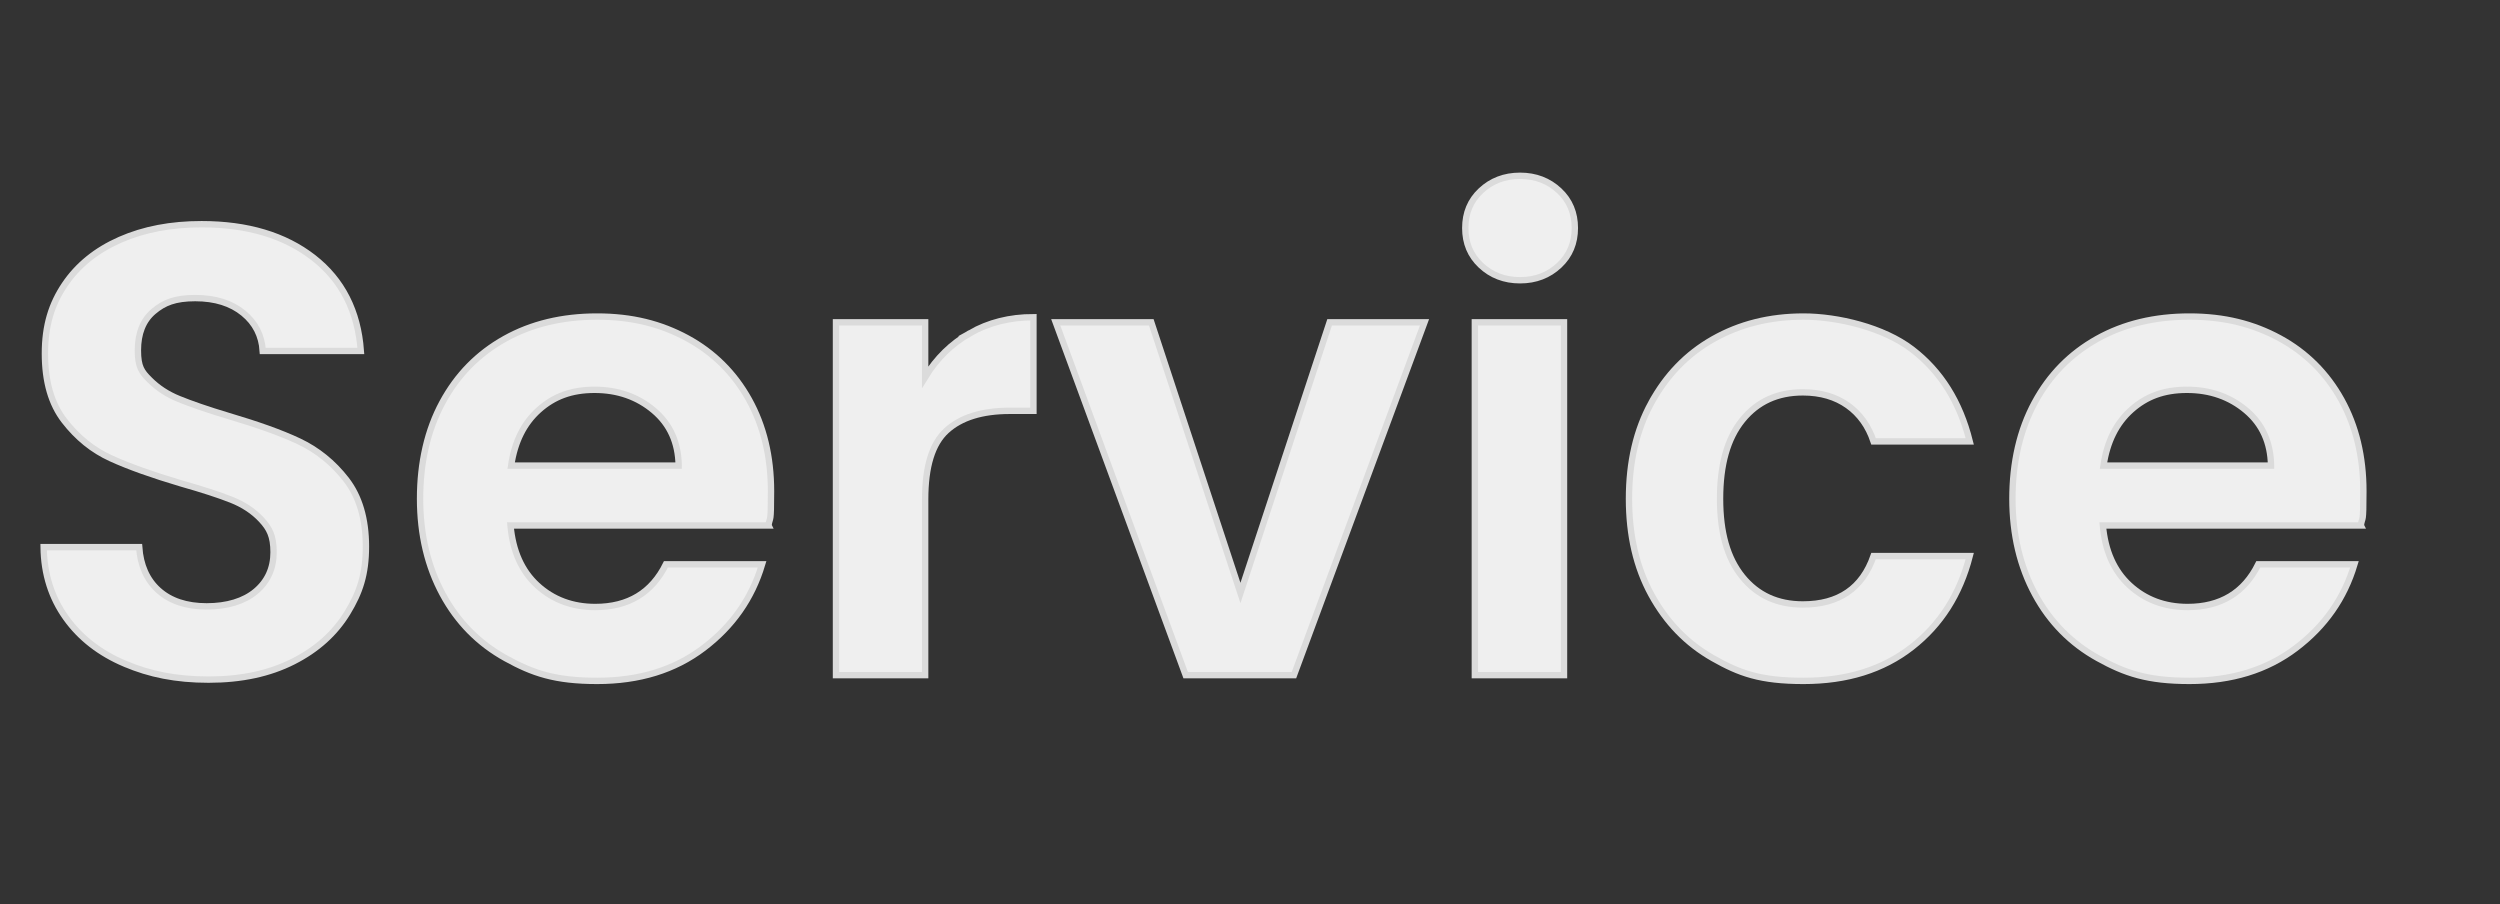
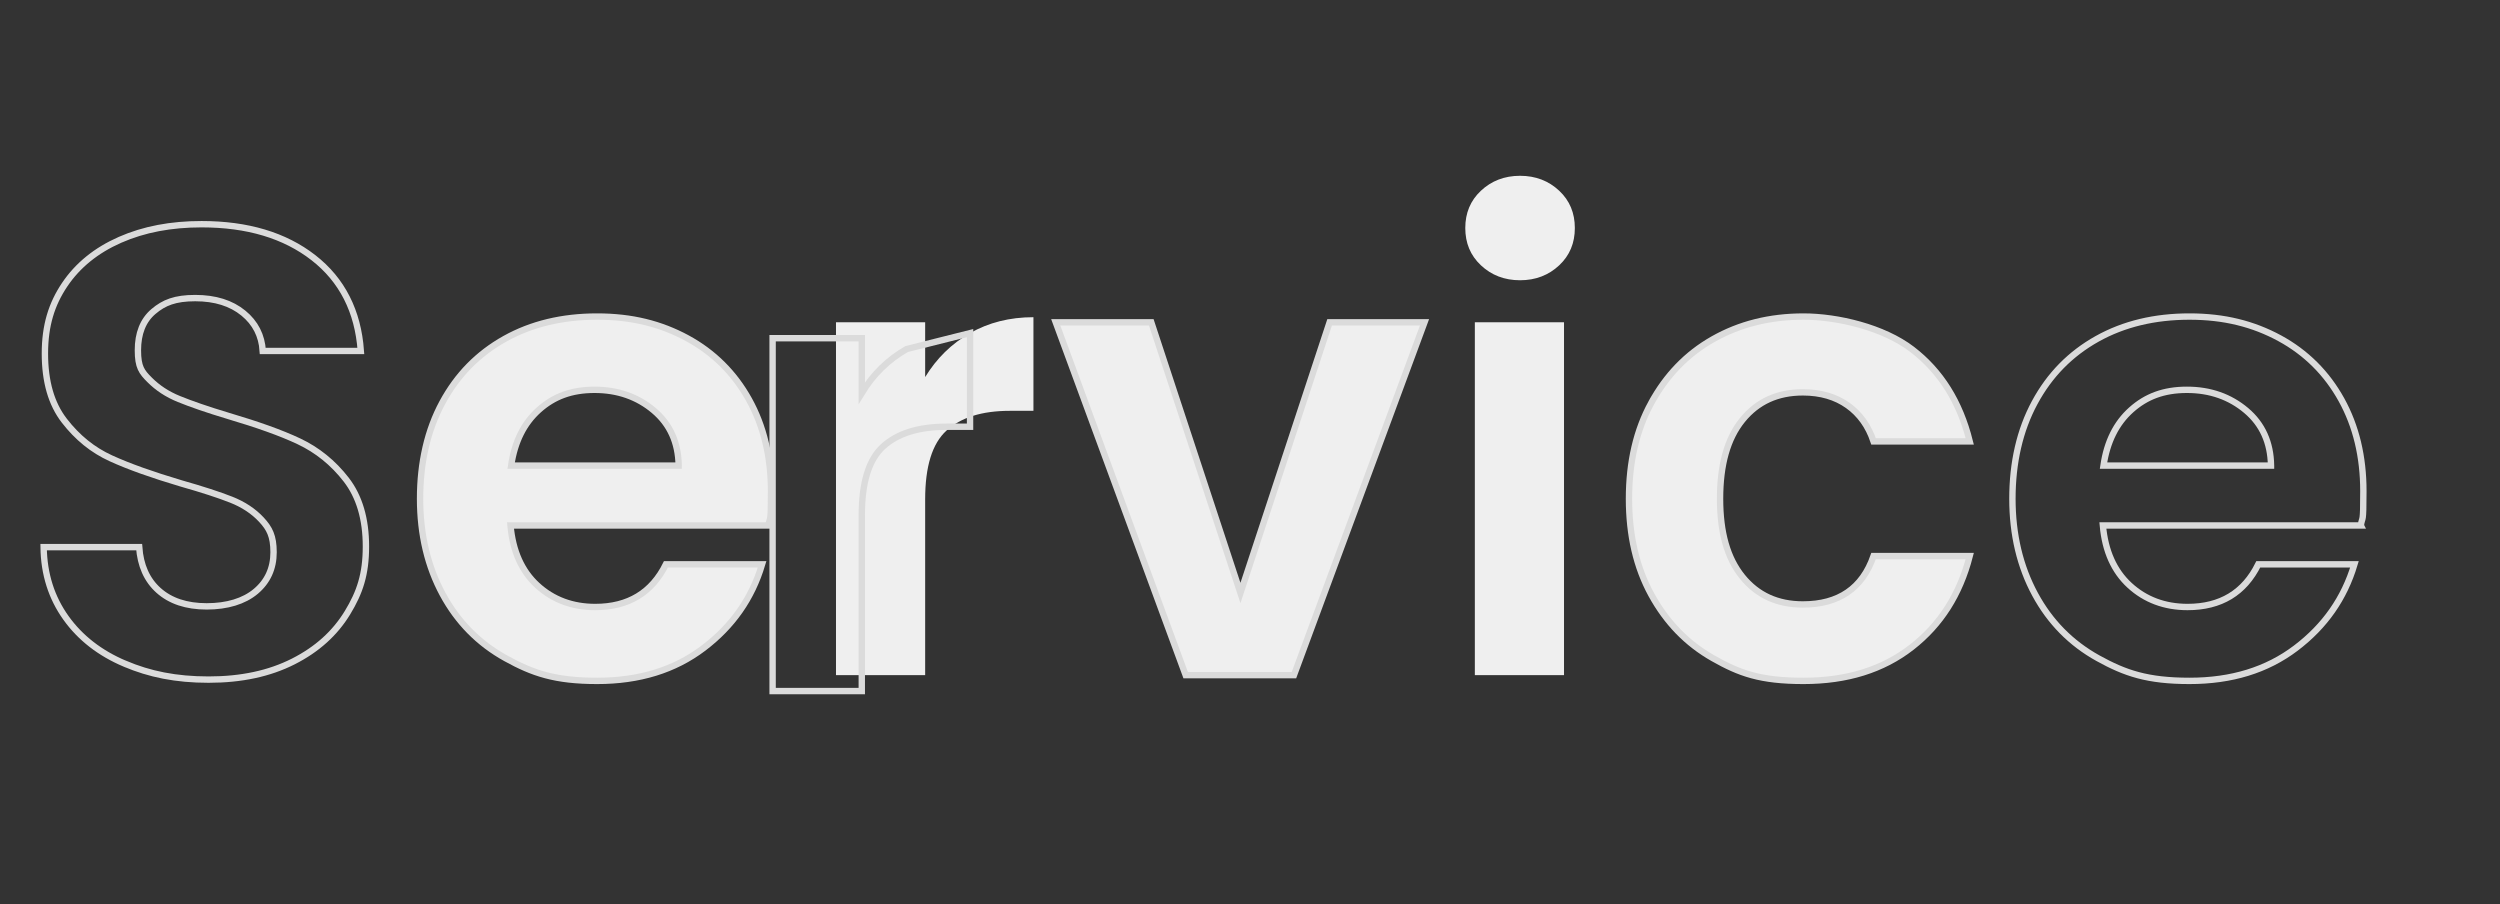
<svg xmlns="http://www.w3.org/2000/svg" id="_レイヤー_1" data-name="レイヤー_1" version="1.1" viewBox="0 0 785 284">
  <rect x="0" y="0" width="785" height="284" fill="#333333" stroke="none" />
  <defs>
    <style>
      .st0 {
        fill: #efefef;
      }

      .st1 {
        isolation: isolate;
      }

      .st2 {
        fill: none;
        stroke: #dbdbdb;
        stroke-width: 2px;
      }
    </style>
  </defs>
  <g class="st1">
    <g class="st1">
-       <path class="st0" d="M39.2,208.4c-7.8-3.3-14-8.1-18.5-14.4-4.5-6.3-6.9-13.7-7-22.2h30c.4,5.7,2.4,10.3,6.1,13.6,3.7,3.3,8.7,5,15.1,5s11.7-1.6,15.4-4.7c3.7-3.1,5.6-7.2,5.6-12.3s-1.3-7.5-3.8-10.2c-2.5-2.7-5.7-4.8-9.5-6.3-3.8-1.5-9-3.2-15.7-5.1-9.1-2.7-16.4-5.3-22.1-7.9-5.7-2.6-10.5-6.5-14.6-11.8-4.1-5.3-6.1-12.3-6.1-21.1s2.1-15.5,6.2-21.6c4.1-6.1,9.9-10.8,17.4-14.1,7.5-3.3,16-4.9,25.6-4.9,14.4,0,26.1,3.5,35.1,10.5s14,16.8,14.9,29.3h-30.8c-.3-4.8-2.3-8.8-6.1-11.9-3.8-3.1-8.8-4.7-15.1-4.7s-9.8,1.4-13.1,4.2c-3.3,2.8-4.9,6.9-4.9,12.2s1.2,6.8,3.7,9.3c2.5,2.5,5.5,4.5,9.2,6,3.7,1.5,8.8,3.3,15.5,5.3,9.1,2.7,16.5,5.3,22.2,8,5.7,2.7,10.7,6.7,14.8,12,4.1,5.3,6.2,12.3,6.2,21s-1.9,14.4-5.8,20.8c-3.9,6.4-9.5,11.5-17,15.3-7.5,3.8-16.3,5.7-26.6,5.7s-18.5-1.7-26.3-5Z" />
      <path class="st0" d="M241.3,165h-81c.7,8,3.5,14.3,8.4,18.8,4.9,4.5,11,6.8,18.2,6.8,10.4,0,17.8-4.5,22.2-13.4h30.2c-3.2,10.7-9.3,19.4-18.4,26.3-9.1,6.9-20.2,10.3-33.4,10.3s-20.2-2.4-28.7-7.1c-8.5-4.7-15.1-11.4-19.8-20.1-4.7-8.7-7.1-18.7-7.1-30s2.3-21.5,7-30.2c4.7-8.7,11.2-15.3,19.6-20,8.4-4.7,18.1-7,29-7s20,2.3,28.3,6.8c8.3,4.5,14.8,11,19.4,19.3,4.6,8.3,6.9,17.9,6.9,28.7s-.3,7.6-.8,10.8ZM213.1,146.2c-.1-7.2-2.7-13-7.8-17.3-5.1-4.3-11.3-6.5-18.6-6.5s-12.8,2.1-17.5,6.3c-4.7,4.2-7.6,10-8.7,17.5h52.6Z" />
      <path class="st0" d="M304.6,104.6c5.8-3.3,12.4-5,19.9-5v29.4h-7.4c-8.8,0-15.4,2.1-19.9,6.2-4.5,4.1-6.7,11.3-6.7,21.6v55.2h-28v-110.8h28v17.2c3.6-5.9,8.3-10.5,14.1-13.8Z" />
      <path class="st0" d="M389.5,186.2l28-85h29.8l-41,110.8h-34l-40.8-110.8h30l28,85Z" />
      <path class="st0" d="M465,83.3c-3.3-3.1-4.9-7-4.9-11.7s1.6-8.6,4.9-11.7c3.3-3.1,7.4-4.7,12.3-4.7s9,1.6,12.3,4.7c3.3,3.1,4.9,7,4.9,11.7s-1.6,8.6-4.9,11.7c-3.3,3.1-7.4,4.7-12.3,4.7s-9-1.6-12.3-4.7ZM491.1,101.2v110.8h-28v-110.8h28Z" />
      <path class="st0" d="M518.5,126.5c4.7-8.6,11.1-15.3,19.4-20,8.3-4.7,17.7-7.1,28.4-7.1s25.1,3.4,34.1,10.3c9,6.9,15,16.5,18.1,28.9h-30.2c-1.6-4.8-4.3-8.6-8.1-11.3-3.8-2.7-8.5-4.1-14.1-4.1-8,0-14.3,2.9-19,8.7-4.7,5.8-7,14-7,24.7s2.3,18.7,7,24.5c4.7,5.8,11,8.7,19,8.7,11.3,0,18.7-5.1,22.2-15.2h30.2c-3.1,12-9.1,21.5-18.2,28.6-9.1,7.1-20.4,10.6-34,10.6s-20.1-2.4-28.4-7.1c-8.3-4.7-14.7-11.4-19.4-20-4.7-8.6-7-18.6-7-30.1s2.3-21.5,7-30.1Z" />
-       <path class="st0" d="M741.3,165h-81c.7,8,3.5,14.3,8.4,18.8,4.9,4.5,11,6.8,18.2,6.8,10.4,0,17.8-4.5,22.2-13.4h30.2c-3.2,10.7-9.3,19.4-18.4,26.3-9.1,6.9-20.2,10.3-33.4,10.3s-20.2-2.4-28.7-7.1c-8.5-4.7-15.1-11.4-19.8-20.1-4.7-8.7-7.1-18.7-7.1-30s2.3-21.5,7-30.2c4.7-8.7,11.2-15.3,19.6-20,8.4-4.7,18.1-7,29-7s20,2.3,28.3,6.8c8.3,4.5,14.8,11,19.4,19.3,4.6,8.3,6.9,17.9,6.9,28.7s-.3,7.6-.8,10.8ZM713.1,146.2c-.1-7.2-2.7-13-7.8-17.3-5.1-4.3-11.3-6.5-18.6-6.5s-12.8,2.1-17.5,6.3c-4.7,4.2-7.6,10-8.7,17.5h52.6Z" />
    </g>
    <g class="st1">
      <path class="st2" d="M39.2,208.4c-7.8-3.3-14-8.1-18.5-14.4-4.5-6.3-6.9-13.7-7-22.2h30c.4,5.7,2.4,10.3,6.1,13.6,3.7,3.3,8.7,5,15.1,5s11.7-1.6,15.4-4.7c3.7-3.1,5.6-7.2,5.6-12.3s-1.3-7.5-3.8-10.2c-2.5-2.7-5.7-4.8-9.5-6.3-3.8-1.5-9-3.2-15.7-5.1-9.1-2.7-16.4-5.3-22.1-7.9-5.7-2.6-10.5-6.5-14.6-11.8-4.1-5.3-6.1-12.3-6.1-21.1s2.1-15.5,6.2-21.6c4.1-6.1,9.9-10.8,17.4-14.1,7.5-3.3,16-4.9,25.6-4.9,14.4,0,26.1,3.5,35.1,10.5s14,16.8,14.9,29.3h-30.8c-.3-4.8-2.3-8.8-6.1-11.9-3.8-3.1-8.8-4.7-15.1-4.7s-9.8,1.4-13.1,4.2c-3.3,2.8-4.9,6.9-4.9,12.2s1.2,6.8,3.7,9.3c2.5,2.5,5.5,4.5,9.2,6,3.7,1.5,8.8,3.3,15.5,5.3,9.1,2.7,16.5,5.3,22.2,8,5.7,2.7,10.7,6.7,14.8,12,4.1,5.3,6.2,12.3,6.2,21s-1.9,14.4-5.8,20.8c-3.9,6.4-9.5,11.5-17,15.3-7.5,3.8-16.3,5.7-26.6,5.7s-18.5-1.7-26.3-5Z" />
      <path class="st2" d="M241.3,165h-81c.7,8,3.5,14.3,8.4,18.8,4.9,4.5,11,6.8,18.2,6.8,10.4,0,17.8-4.5,22.2-13.4h30.2c-3.2,10.7-9.3,19.4-18.4,26.3-9.1,6.9-20.2,10.3-33.4,10.3s-20.2-2.4-28.7-7.1c-8.5-4.7-15.1-11.4-19.8-20.1-4.7-8.7-7.1-18.7-7.1-30s2.3-21.5,7-30.2c4.7-8.7,11.2-15.3,19.6-20,8.4-4.7,18.1-7,29-7s20,2.3,28.3,6.8c8.3,4.5,14.8,11,19.4,19.3,4.6,8.3,6.9,17.9,6.9,28.7s-.3,7.6-.8,10.8ZM213.1,146.2c-.1-7.2-2.7-13-7.8-17.3-5.1-4.3-11.3-6.5-18.6-6.5s-12.8,2.1-17.5,6.3c-4.7,4.2-7.6,10-8.7,17.5h52.6Z" />
-       <path class="st2" d="M304.6,104.6c5.8-3.3,12.4-5,19.9-5v29.4h-7.4c-8.8,0-15.4,2.1-19.9,6.2-4.5,4.1-6.7,11.3-6.7,21.6v55.2h-28v-110.8h28v17.2c3.6-5.9,8.3-10.5,14.1-13.8Z" />
+       <path class="st2" d="M304.6,104.6v29.4h-7.4c-8.8,0-15.4,2.1-19.9,6.2-4.5,4.1-6.7,11.3-6.7,21.6v55.2h-28v-110.8h28v17.2c3.6-5.9,8.3-10.5,14.1-13.8Z" />
      <path class="st2" d="M389.5,186.2l28-85h29.8l-41,110.8h-34l-40.8-110.8h30l28,85Z" />
-       <path class="st2" d="M465,83.3c-3.3-3.1-4.9-7-4.9-11.7s1.6-8.6,4.9-11.7c3.3-3.1,7.4-4.7,12.3-4.7s9,1.6,12.3,4.7c3.3,3.1,4.9,7,4.9,11.7s-1.6,8.6-4.9,11.7c-3.3,3.1-7.4,4.7-12.3,4.7s-9-1.6-12.3-4.7ZM491.1,101.2v110.8h-28v-110.8h28Z" />
      <path class="st2" d="M518.5,126.5c4.7-8.6,11.1-15.3,19.4-20,8.3-4.7,17.7-7.1,28.4-7.1s25.1,3.4,34.1,10.3c9,6.9,15,16.5,18.1,28.9h-30.2c-1.6-4.8-4.3-8.6-8.1-11.3-3.8-2.7-8.5-4.1-14.1-4.1-8,0-14.3,2.9-19,8.7-4.7,5.8-7,14-7,24.7s2.3,18.7,7,24.5c4.7,5.8,11,8.7,19,8.7,11.3,0,18.7-5.1,22.2-15.2h30.2c-3.1,12-9.1,21.5-18.2,28.6-9.1,7.1-20.4,10.6-34,10.6s-20.1-2.4-28.4-7.1c-8.3-4.7-14.7-11.4-19.4-20-4.7-8.6-7-18.6-7-30.1s2.3-21.5,7-30.1Z" />
      <path class="st2" d="M741.3,165h-81c.7,8,3.5,14.3,8.4,18.8,4.9,4.5,11,6.8,18.2,6.8,10.4,0,17.8-4.5,22.2-13.4h30.2c-3.2,10.7-9.3,19.4-18.4,26.3-9.1,6.9-20.2,10.3-33.4,10.3s-20.2-2.4-28.7-7.1c-8.5-4.7-15.1-11.4-19.8-20.1-4.7-8.7-7.1-18.7-7.1-30s2.3-21.5,7-30.2c4.7-8.7,11.2-15.3,19.6-20,8.4-4.7,18.1-7,29-7s20,2.3,28.3,6.8c8.3,4.5,14.8,11,19.4,19.3,4.6,8.3,6.9,17.9,6.9,28.7s-.3,7.6-.8,10.8ZM713.1,146.2c-.1-7.2-2.7-13-7.8-17.3-5.1-4.3-11.3-6.5-18.6-6.5s-12.8,2.1-17.5,6.3c-4.7,4.2-7.6,10-8.7,17.5h52.6Z" />
    </g>
  </g>
</svg>